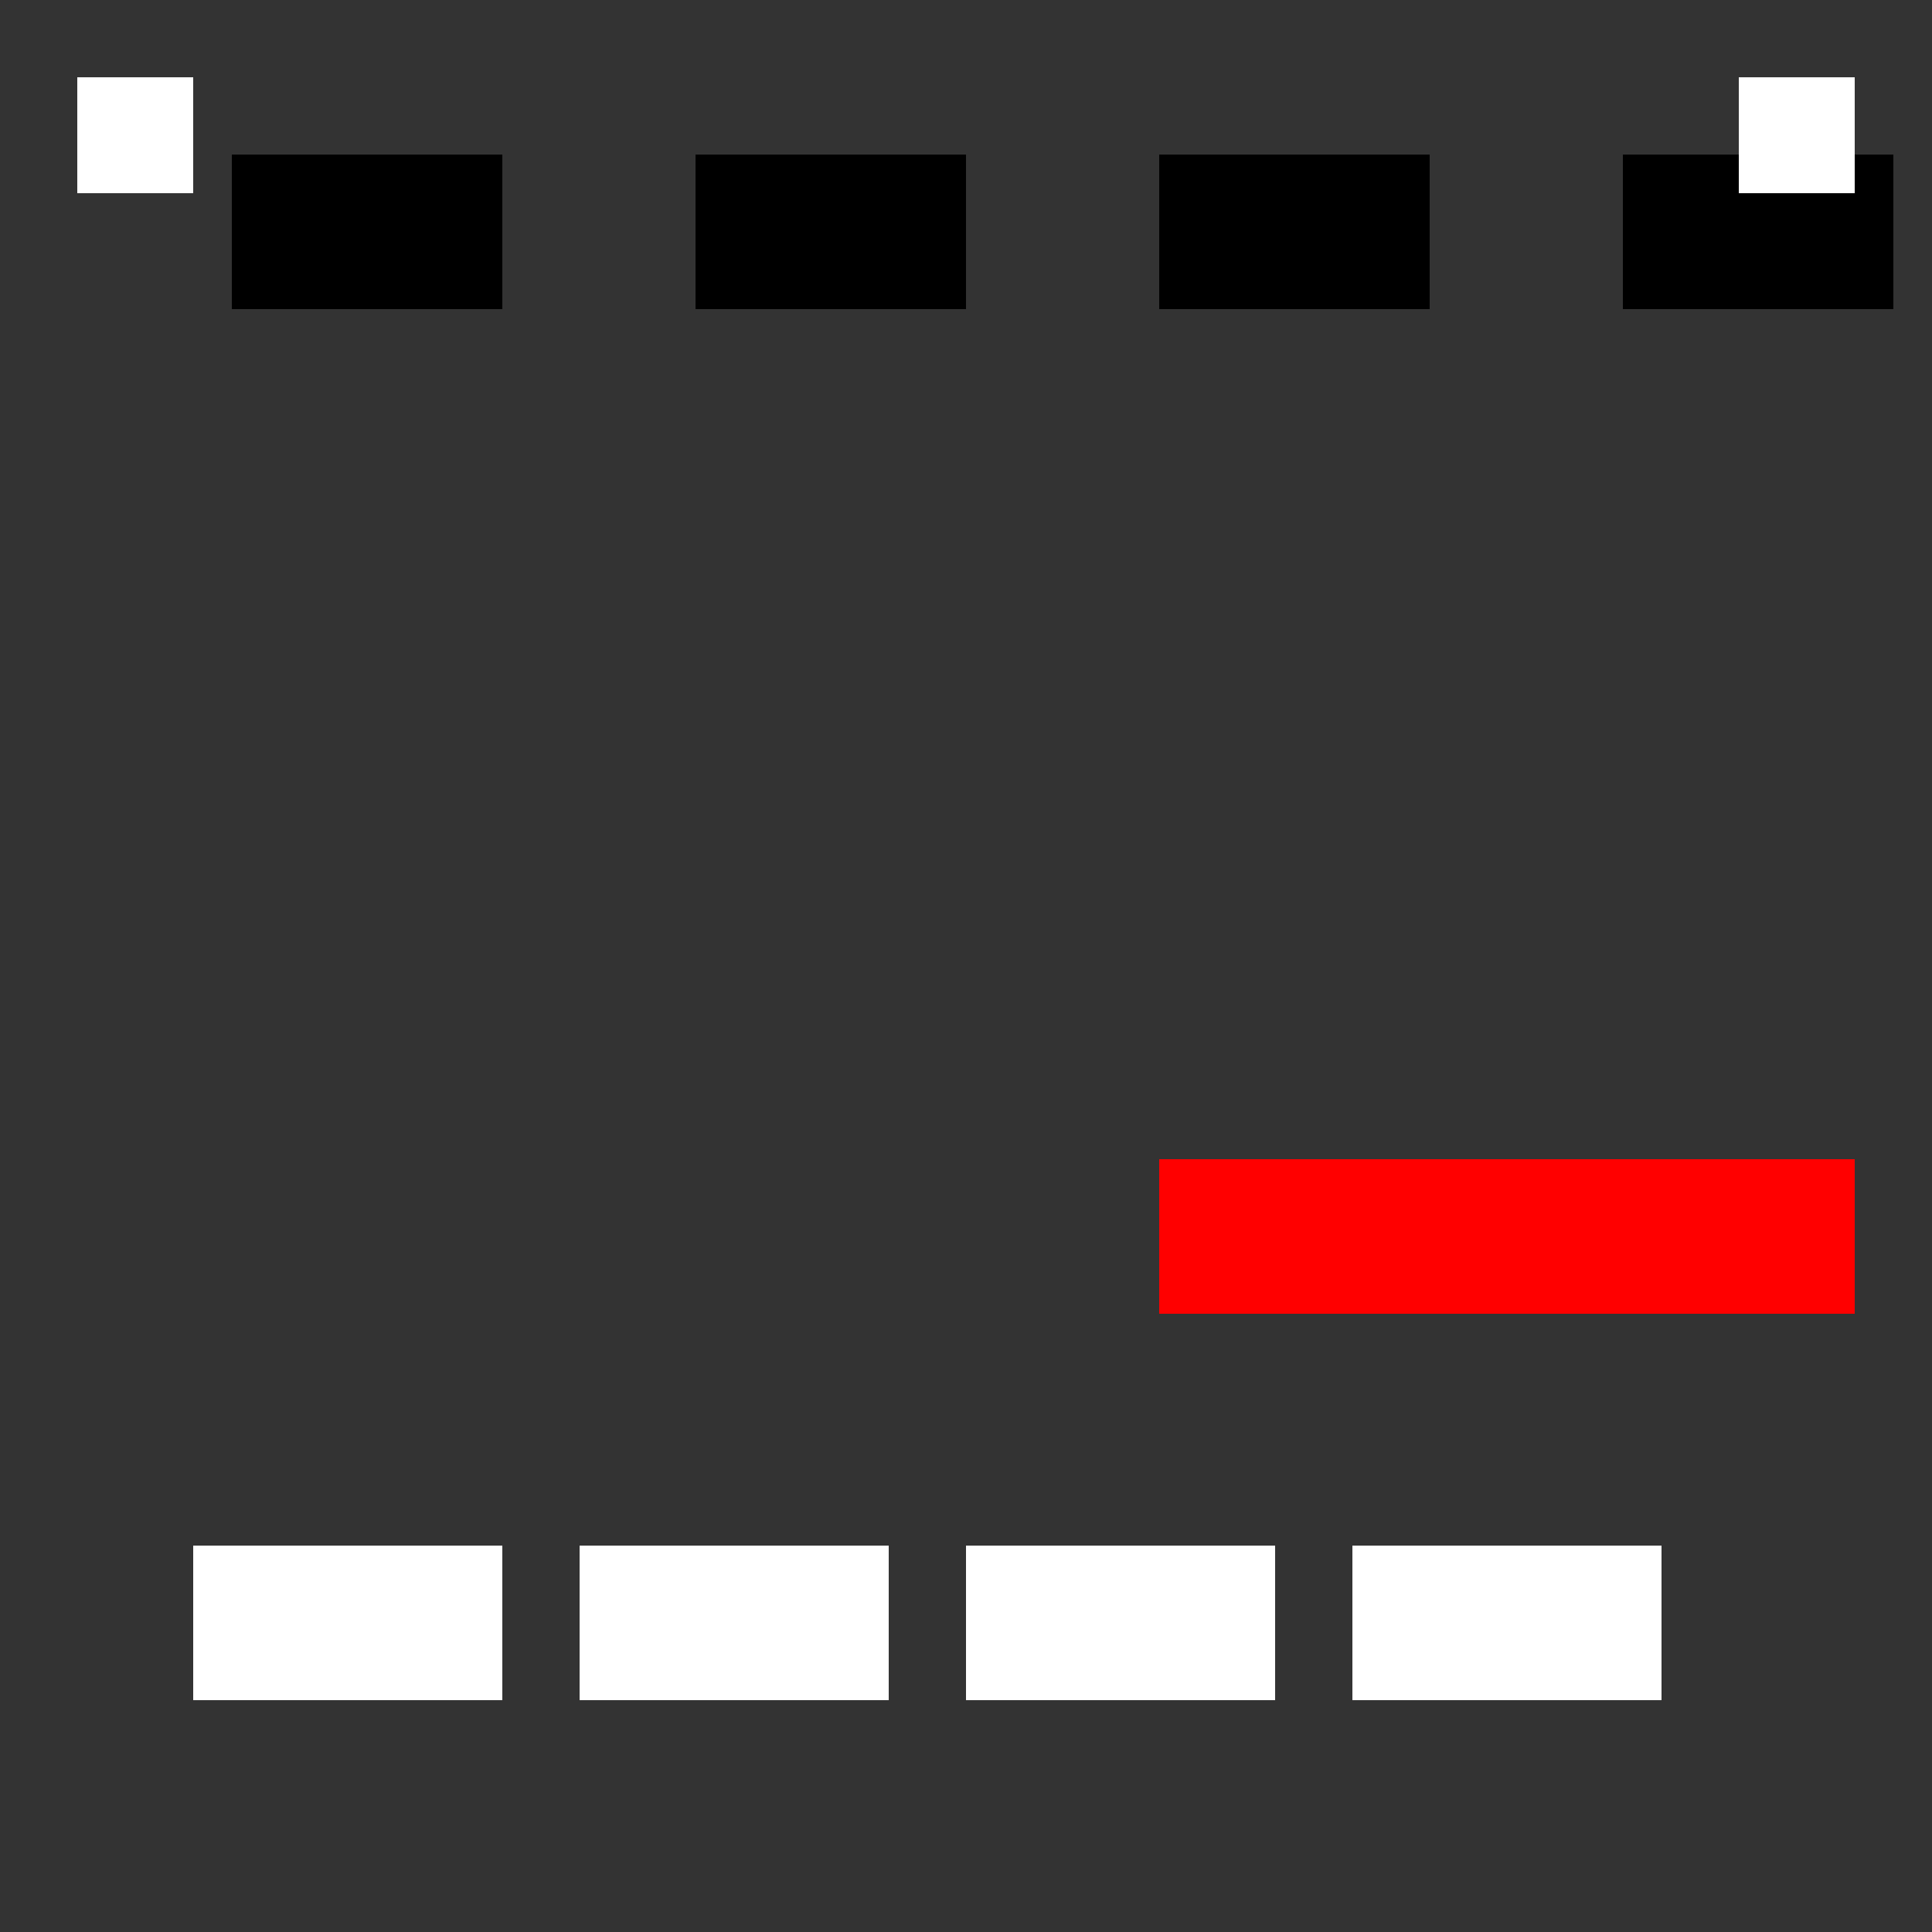
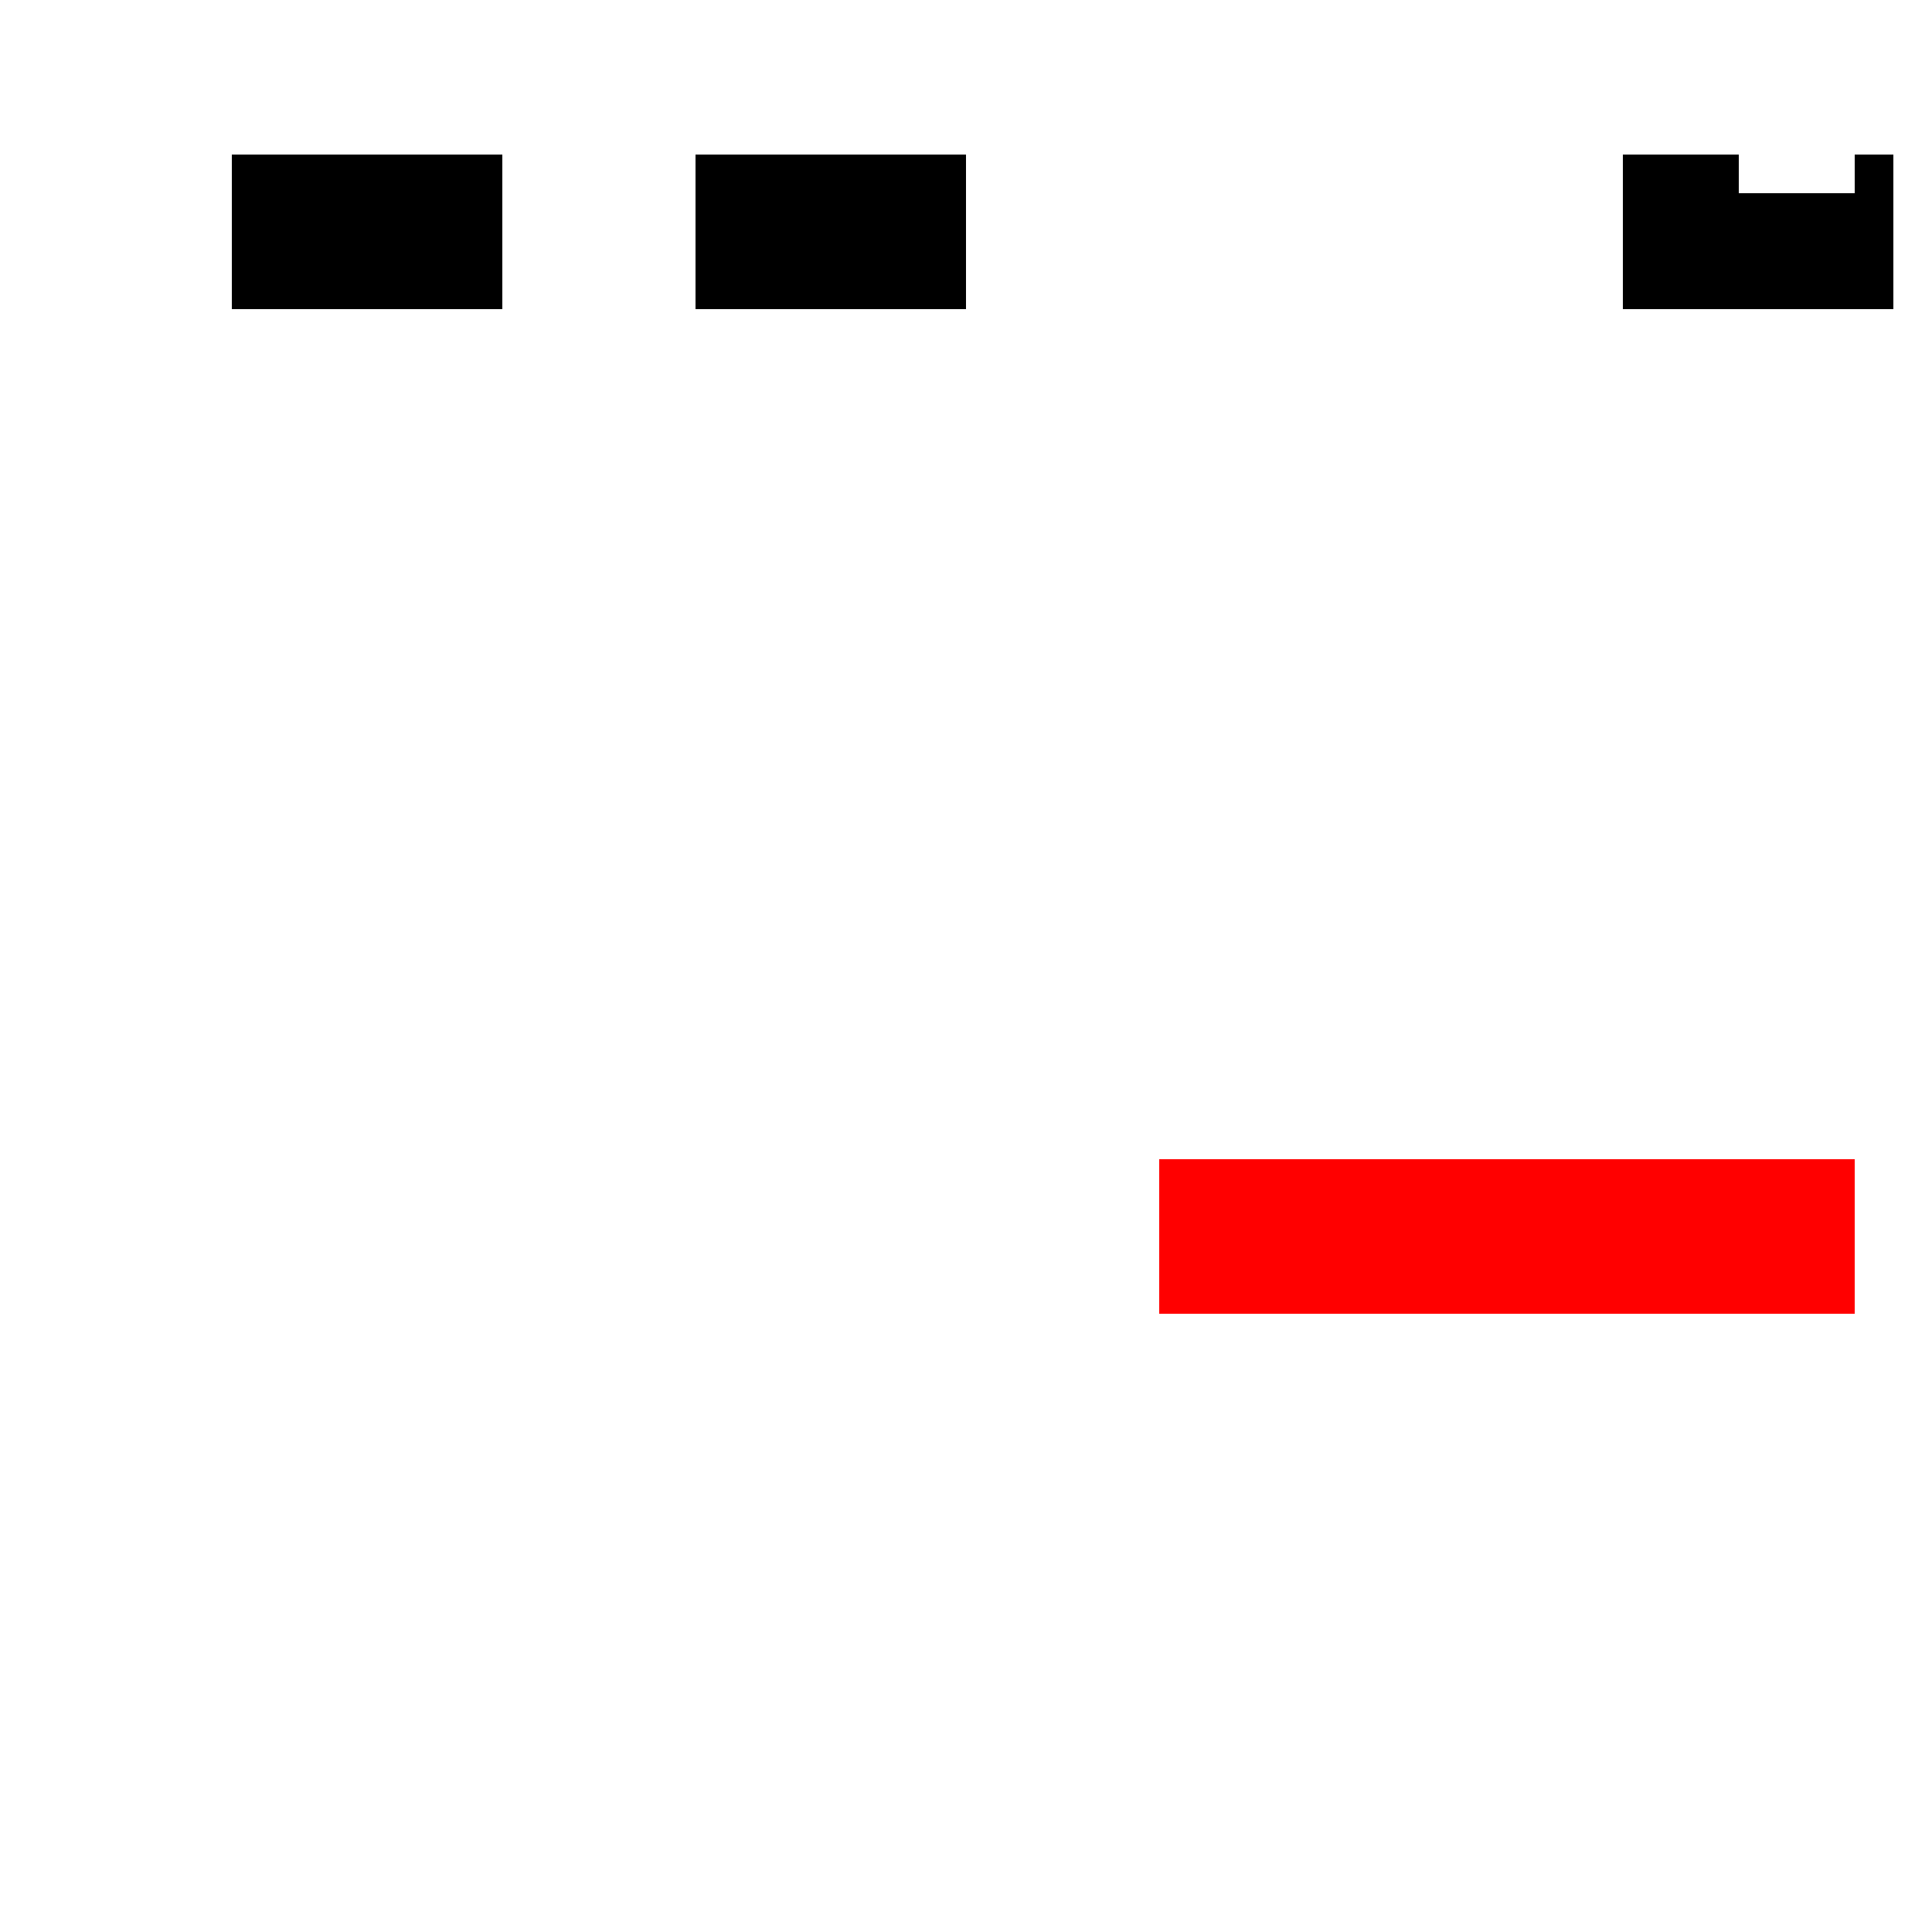
<svg xmlns="http://www.w3.org/2000/svg" width="500" height="500">
  <defs />
  <g>
-     <rect fill="#333333" stroke="none" x="0" y="0" width="512" height="512" />
    <rect fill="#FF0000" stroke="none" x="300" y="300" width="180" height="40" />
-     <rect fill="#FFF" stroke="none" x="50" y="400" width="80" height="40" />
-     <rect fill="#FFF" stroke="none" x="150" y="400" width="80" height="40" />
    <rect fill="#FFF" stroke="none" x="250" y="400" width="80" height="40" />
    <rect fill="#FFF" stroke="none" x="350" y="400" width="80" height="40" />
    <rect fill="#000000" stroke="none" x="60" y="40" width="70" height="40" />
    <rect fill="#000000" stroke="none" x="180" y="40" width="70" height="40" />
-     <rect fill="#000000" stroke="none" x="300" y="40" width="70" height="40" />
    <rect fill="#000000" stroke="none" x="420" y="40" width="70" height="40" />
    <rect fill="#FFFFFF" stroke="none" x="20" y="20" width="30" height="30" />
    <rect fill="#FFFFFF" stroke="none" x="450" y="20" width="30" height="30" />
  </g>
</svg>